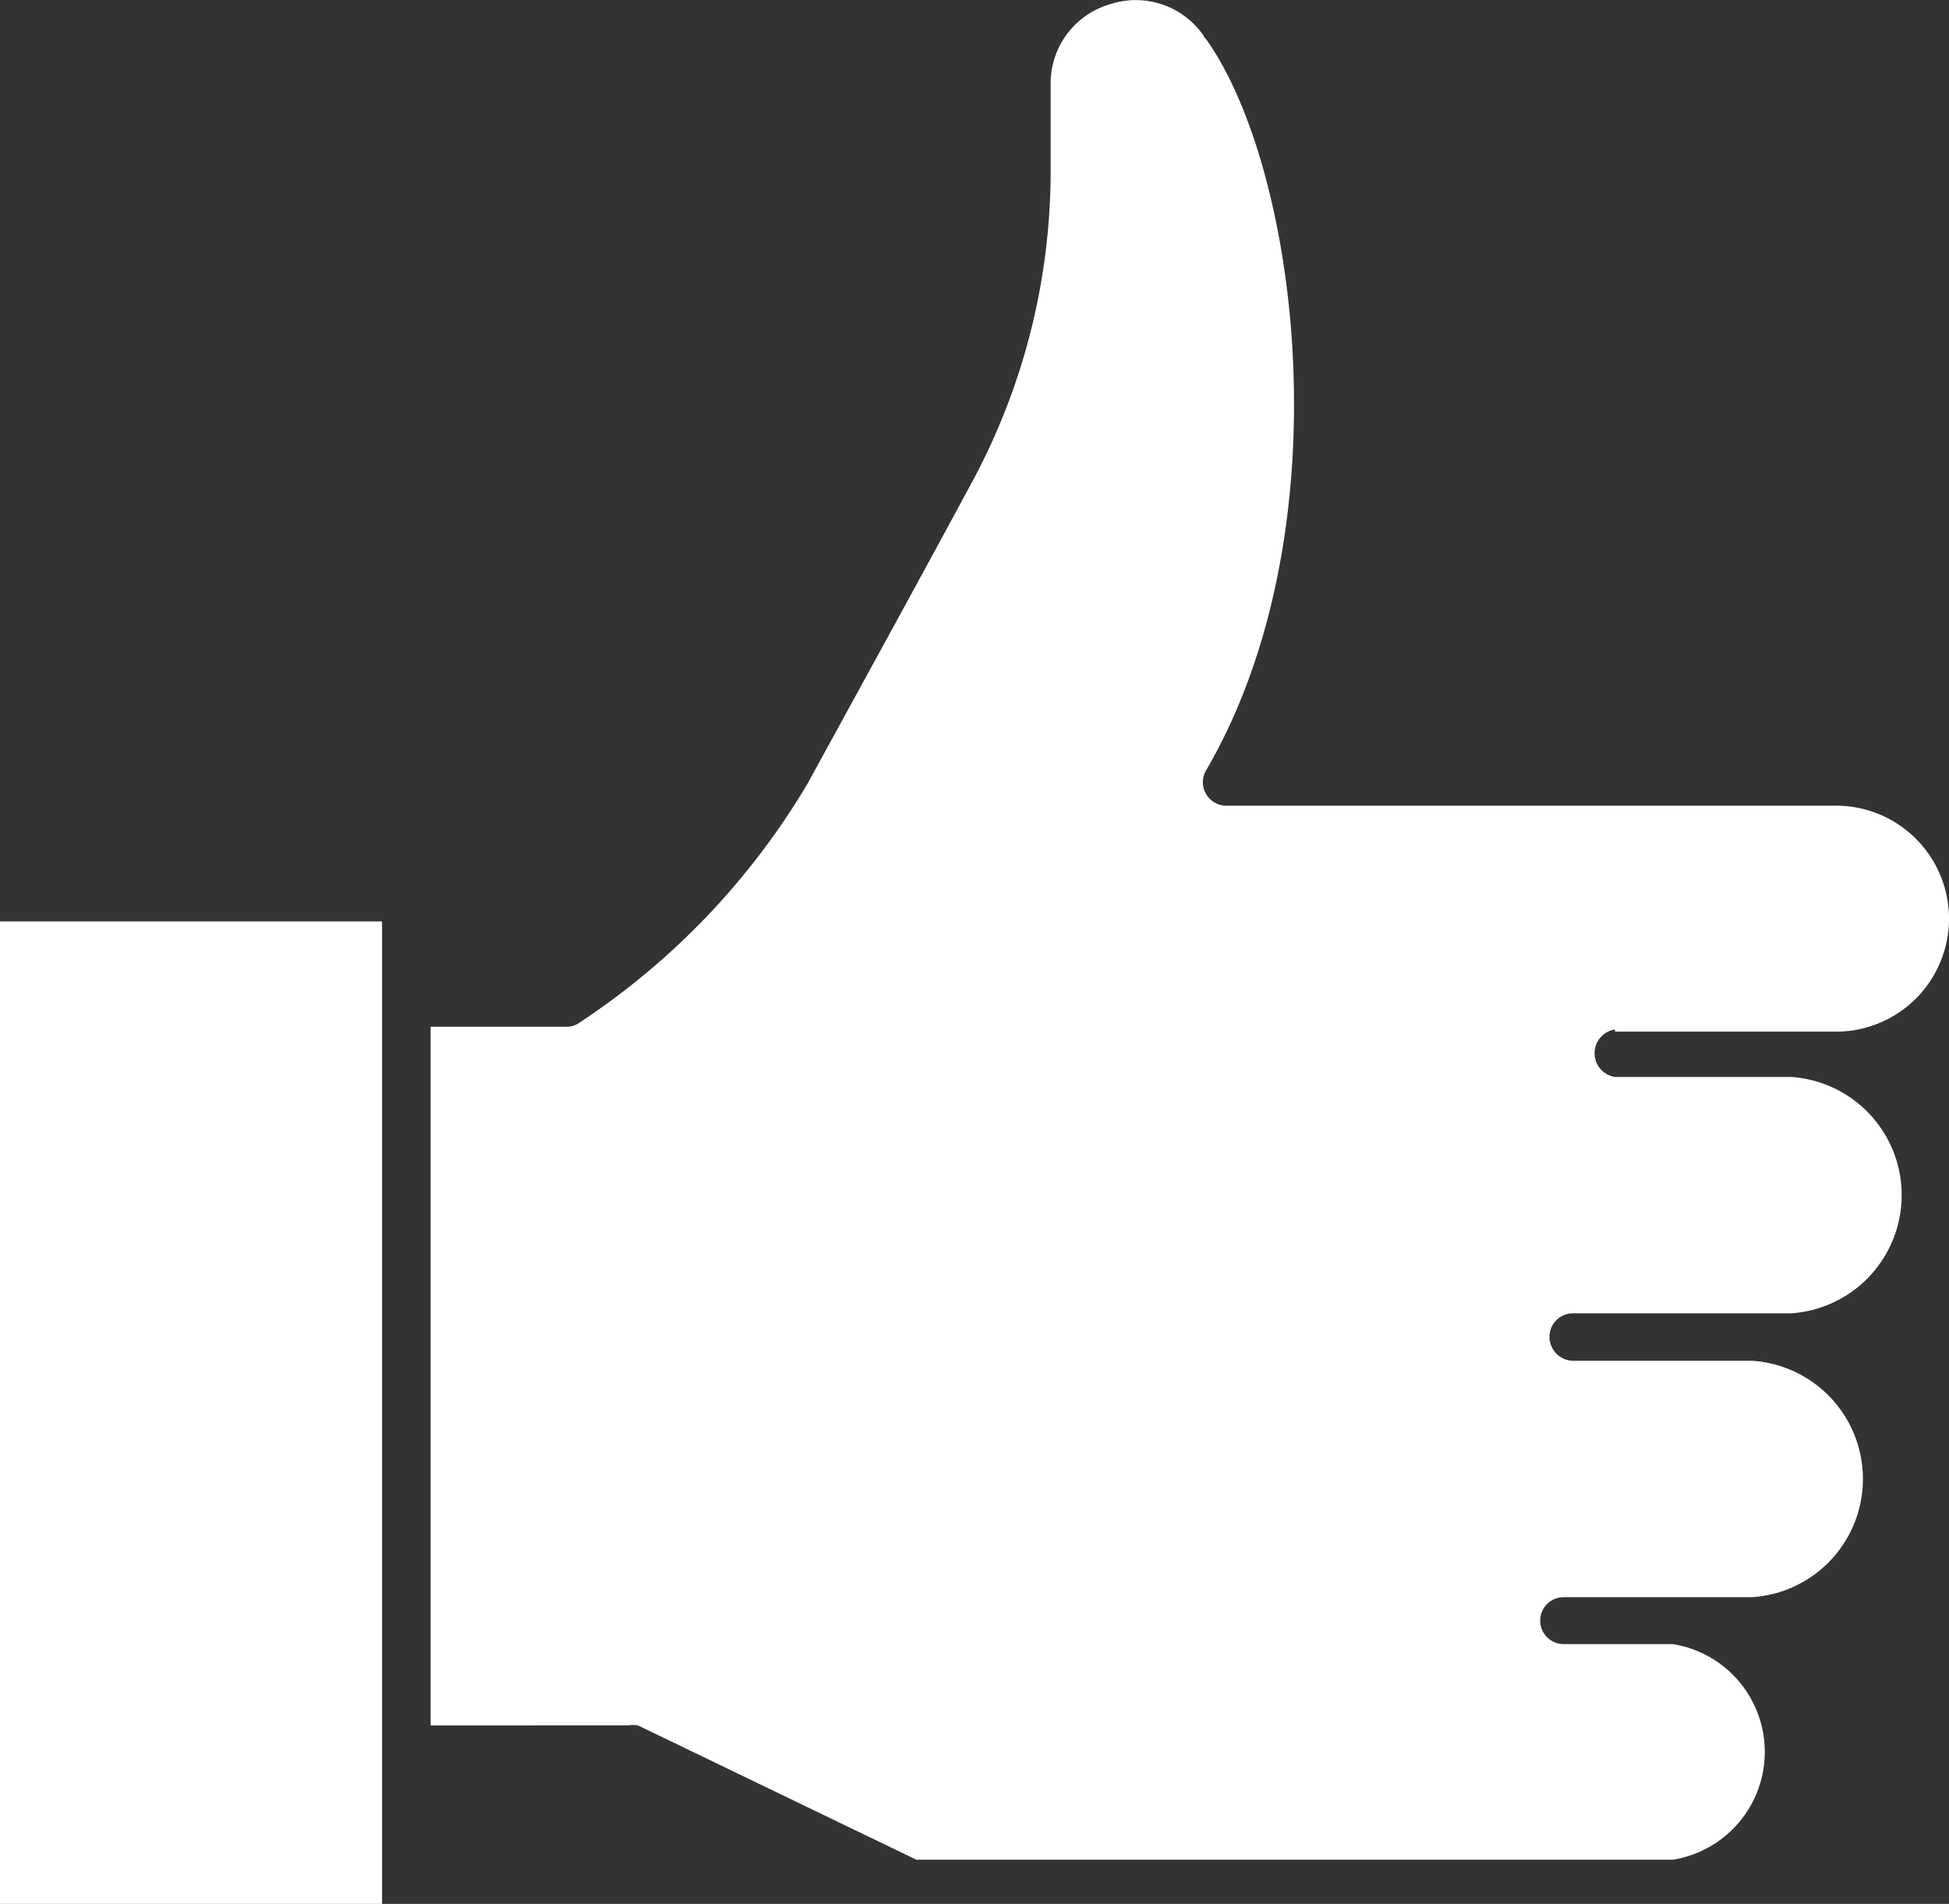
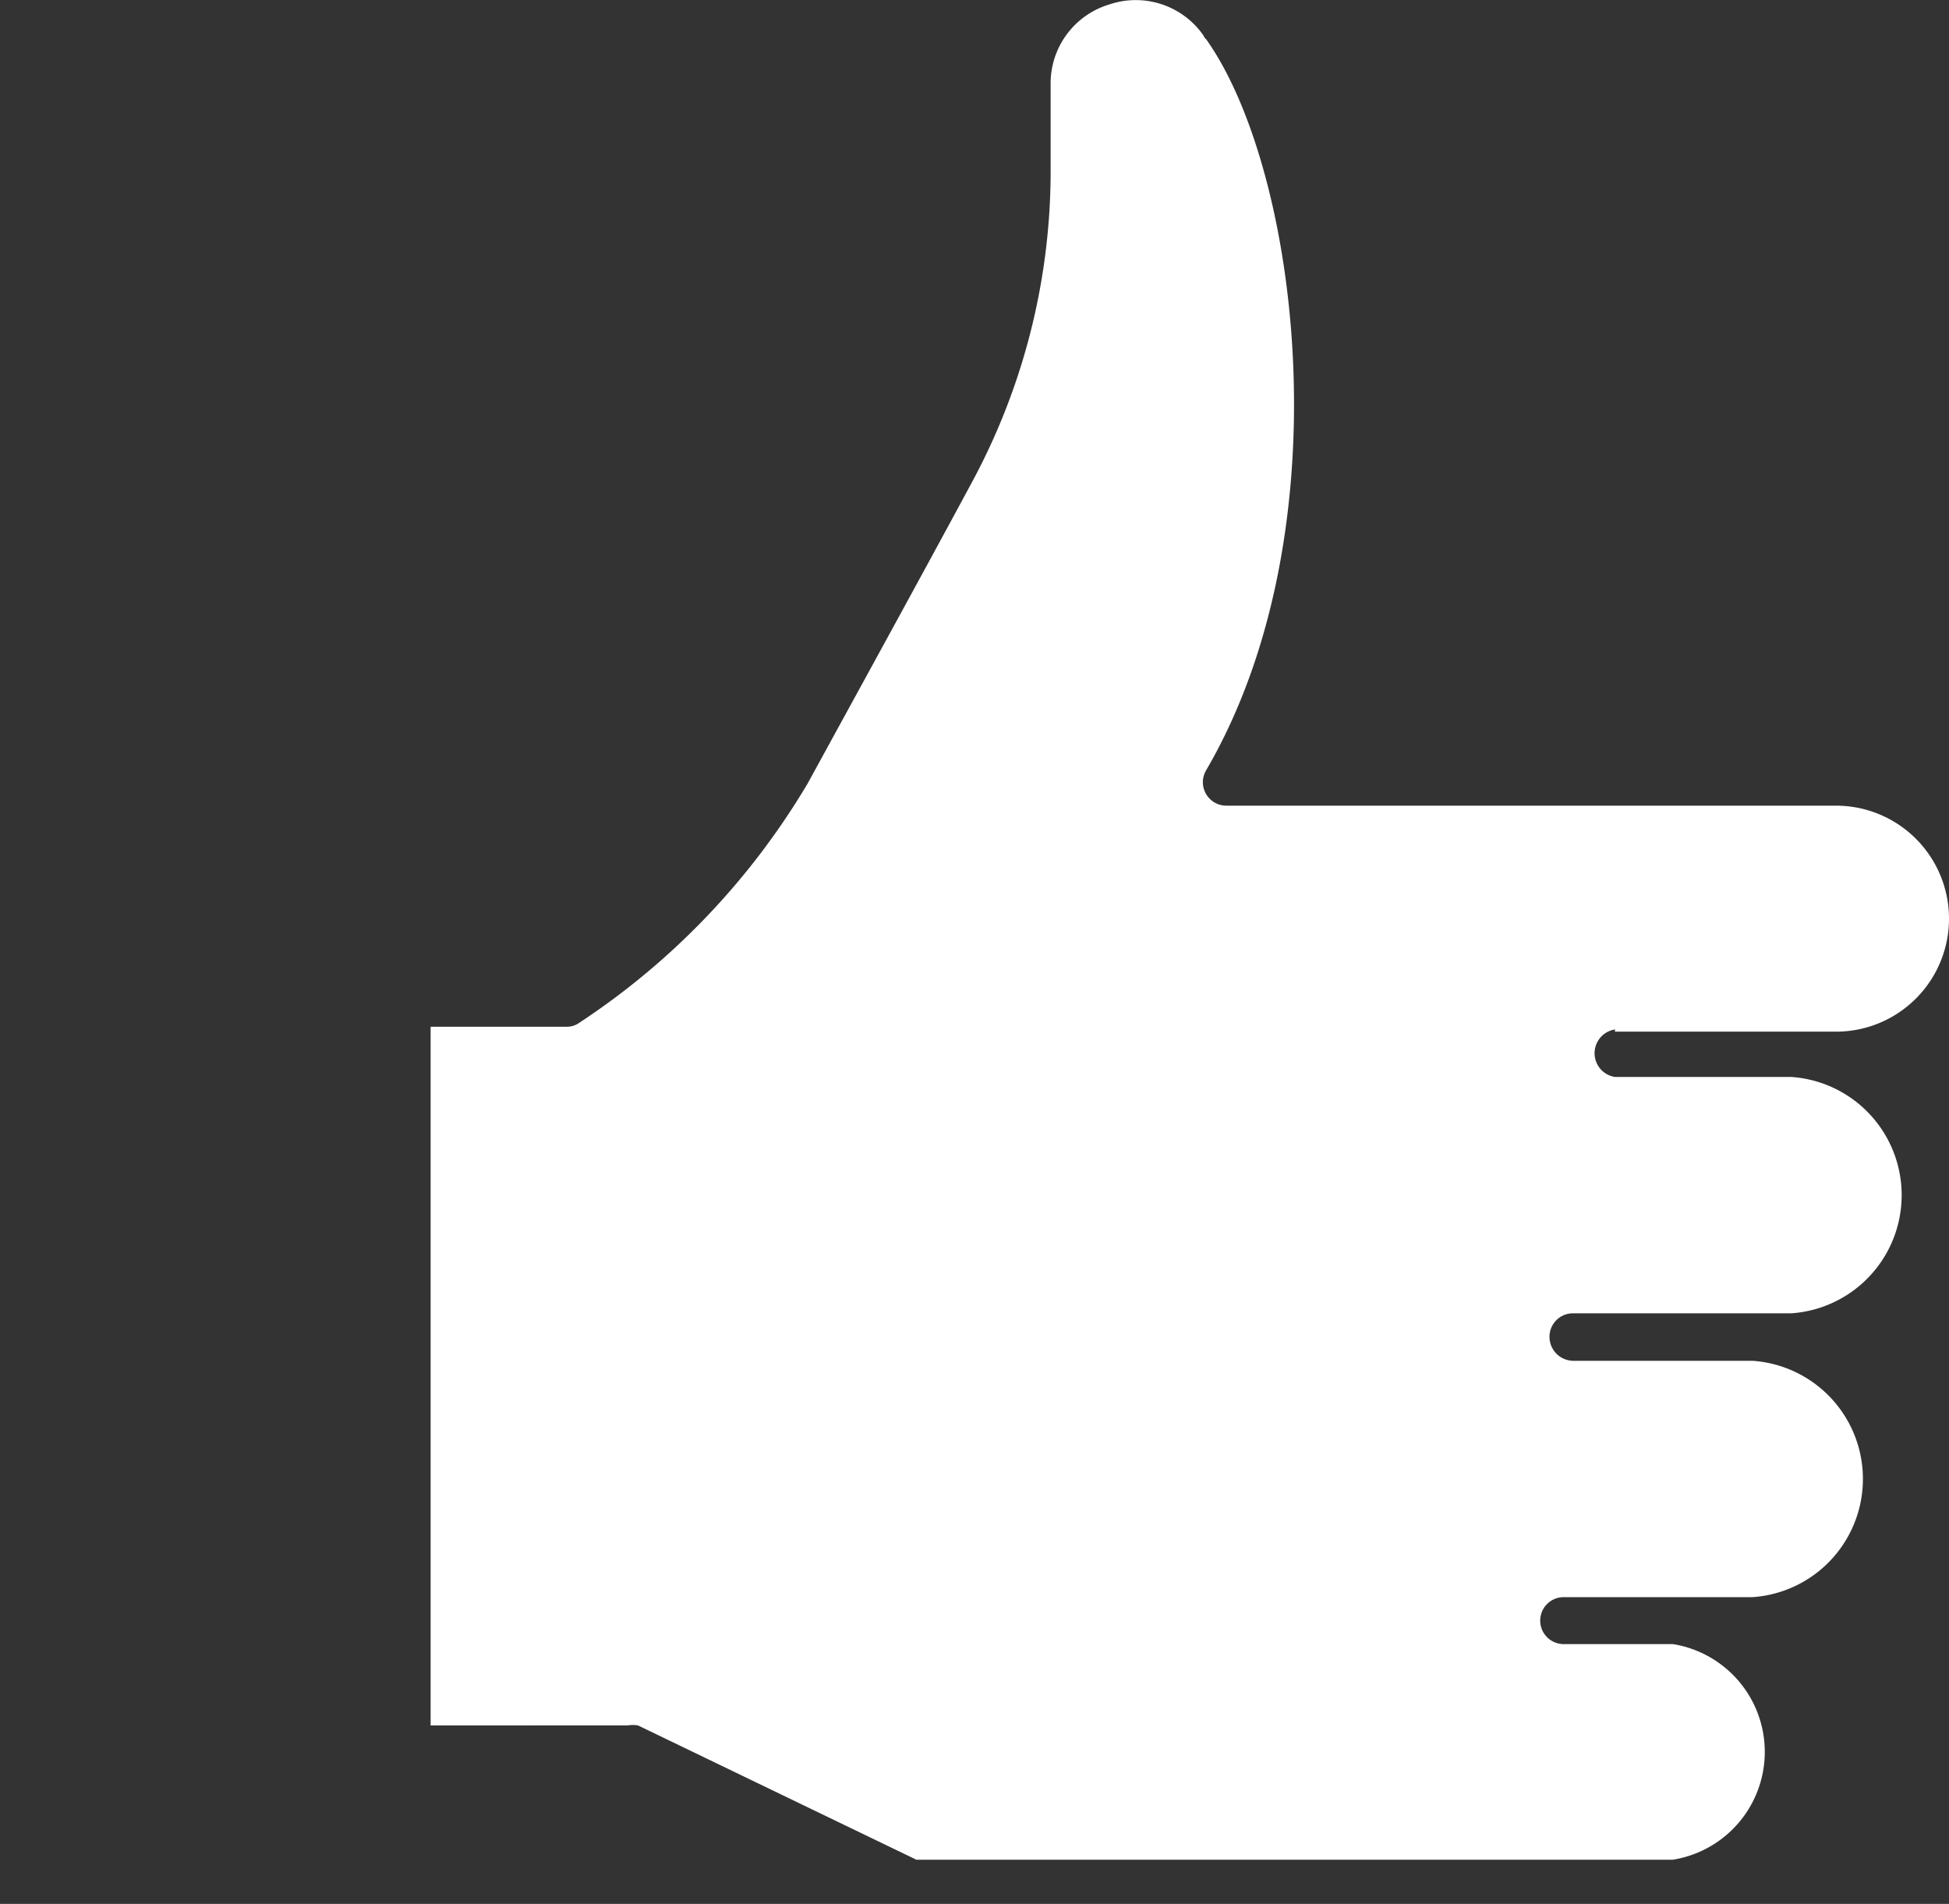
<svg xmlns="http://www.w3.org/2000/svg" viewBox="0 0 35.71 34.88">
  <rect x="0" y="0" width="35.71" height="34.88" fill="#333333" stroke="none" />
  <defs>
    <style>.cls-1{fill:#fff;}</style>
  </defs>
  <g id="Layer_2" data-name="Layer 2">
    <g id="DESKTOP">
      <g id="Content">
        <path class="cls-1" d="M29.59,18.9h4.05a2.07,2.07,0,1,0,0-4.14H22.47a.43.43,0,0,1-.37-.65c2.55-4.37,1.7-11,0-13.39a.18.18,0,0,1-.05-.07A1.51,1.51,0,0,0,20.33.08a1.51,1.51,0,0,0-1.08,1.48V3.14A12,12,0,0,1,17.8,8.85c-.91,1.69-2.18,4-3,5.5a13.48,13.48,0,0,1-4.19,4.39.39.39,0,0,1-.23.07H7.89v12.8H11.5a.58.58,0,0,1,.19,0l5.1,2.46H30.65a2,2,0,0,0,0-3.95h-2a.43.43,0,1,1,0-.86h3.46a2.17,2.17,0,0,0,0-4.33H28.82a.44.44,0,0,1-.43-.44.43.43,0,0,1,.43-.43h4a2.17,2.17,0,0,0,0-4.33H29.59a.44.44,0,0,1,0-.87Z" />
-         <path class="cls-1" d="M0,16.88H7v18H0Z" />
      </g>
    </g>
  </g>
</svg>